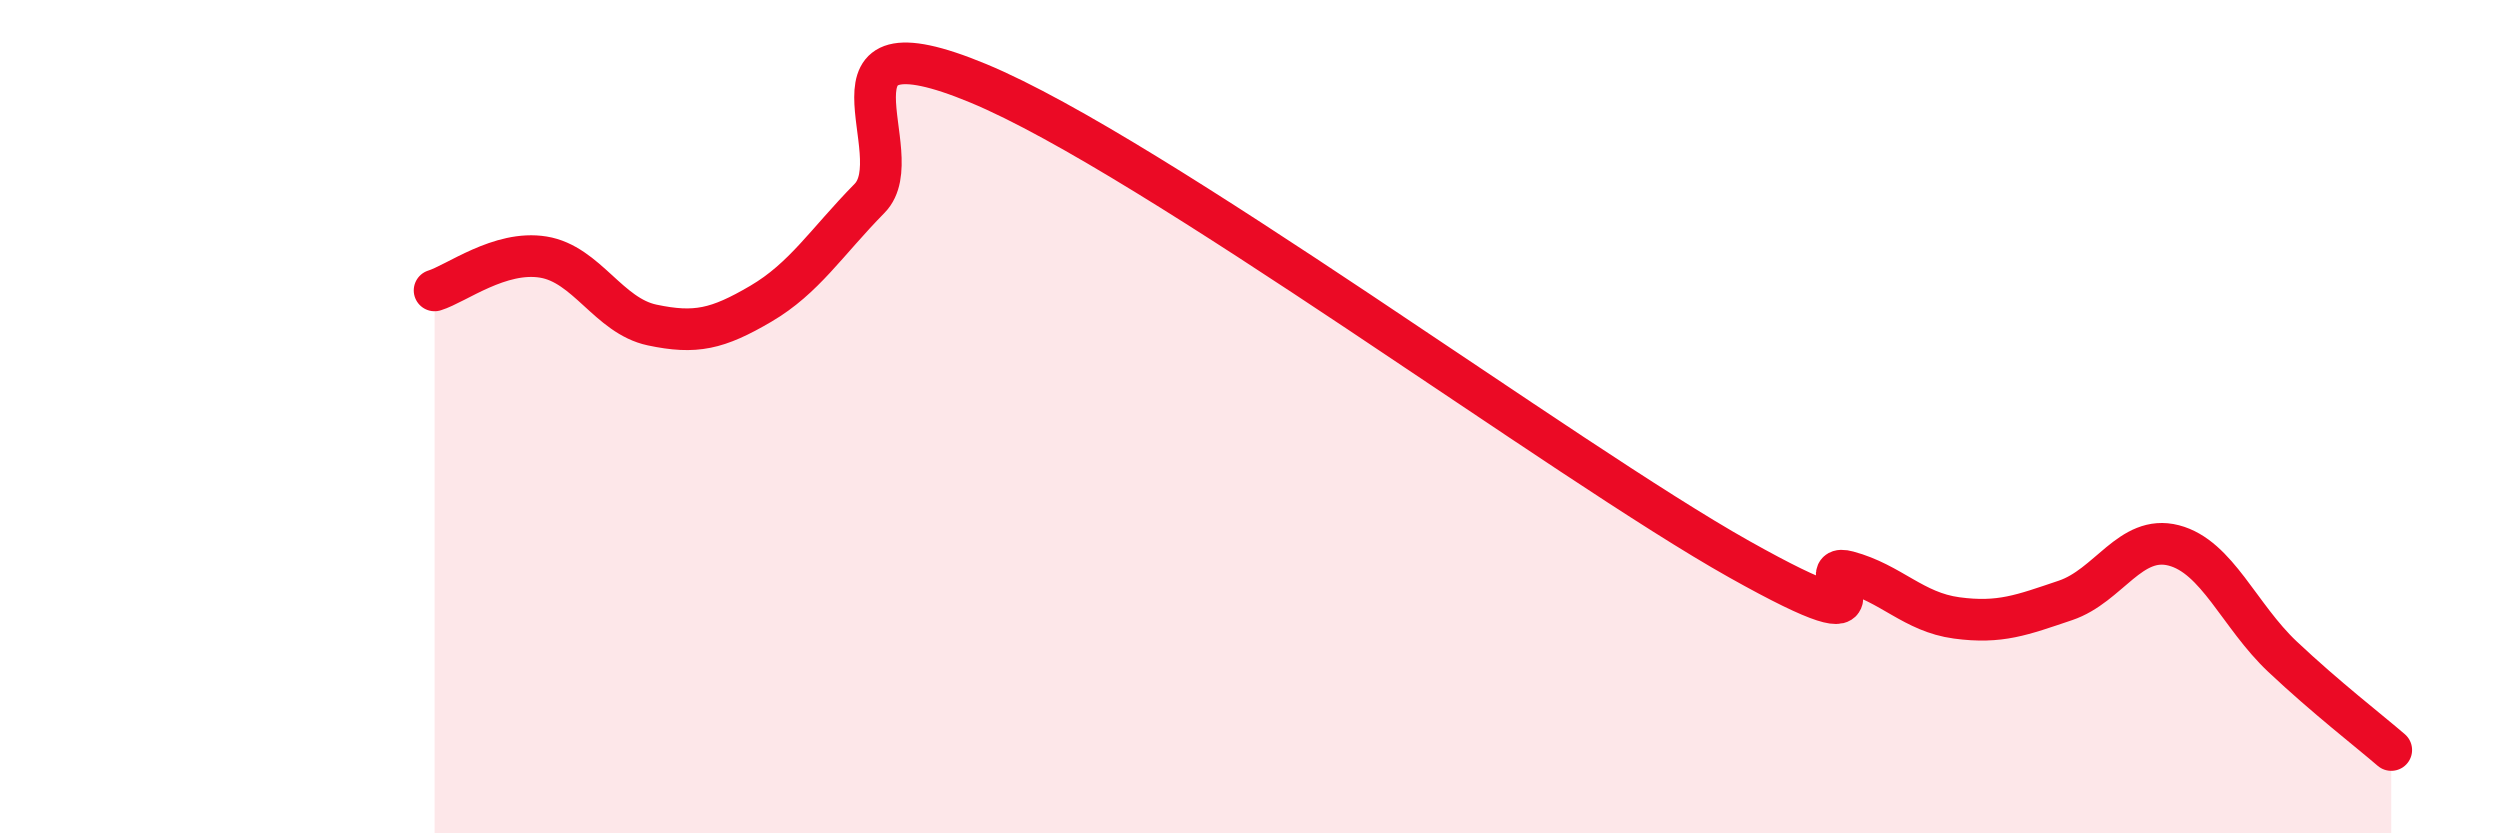
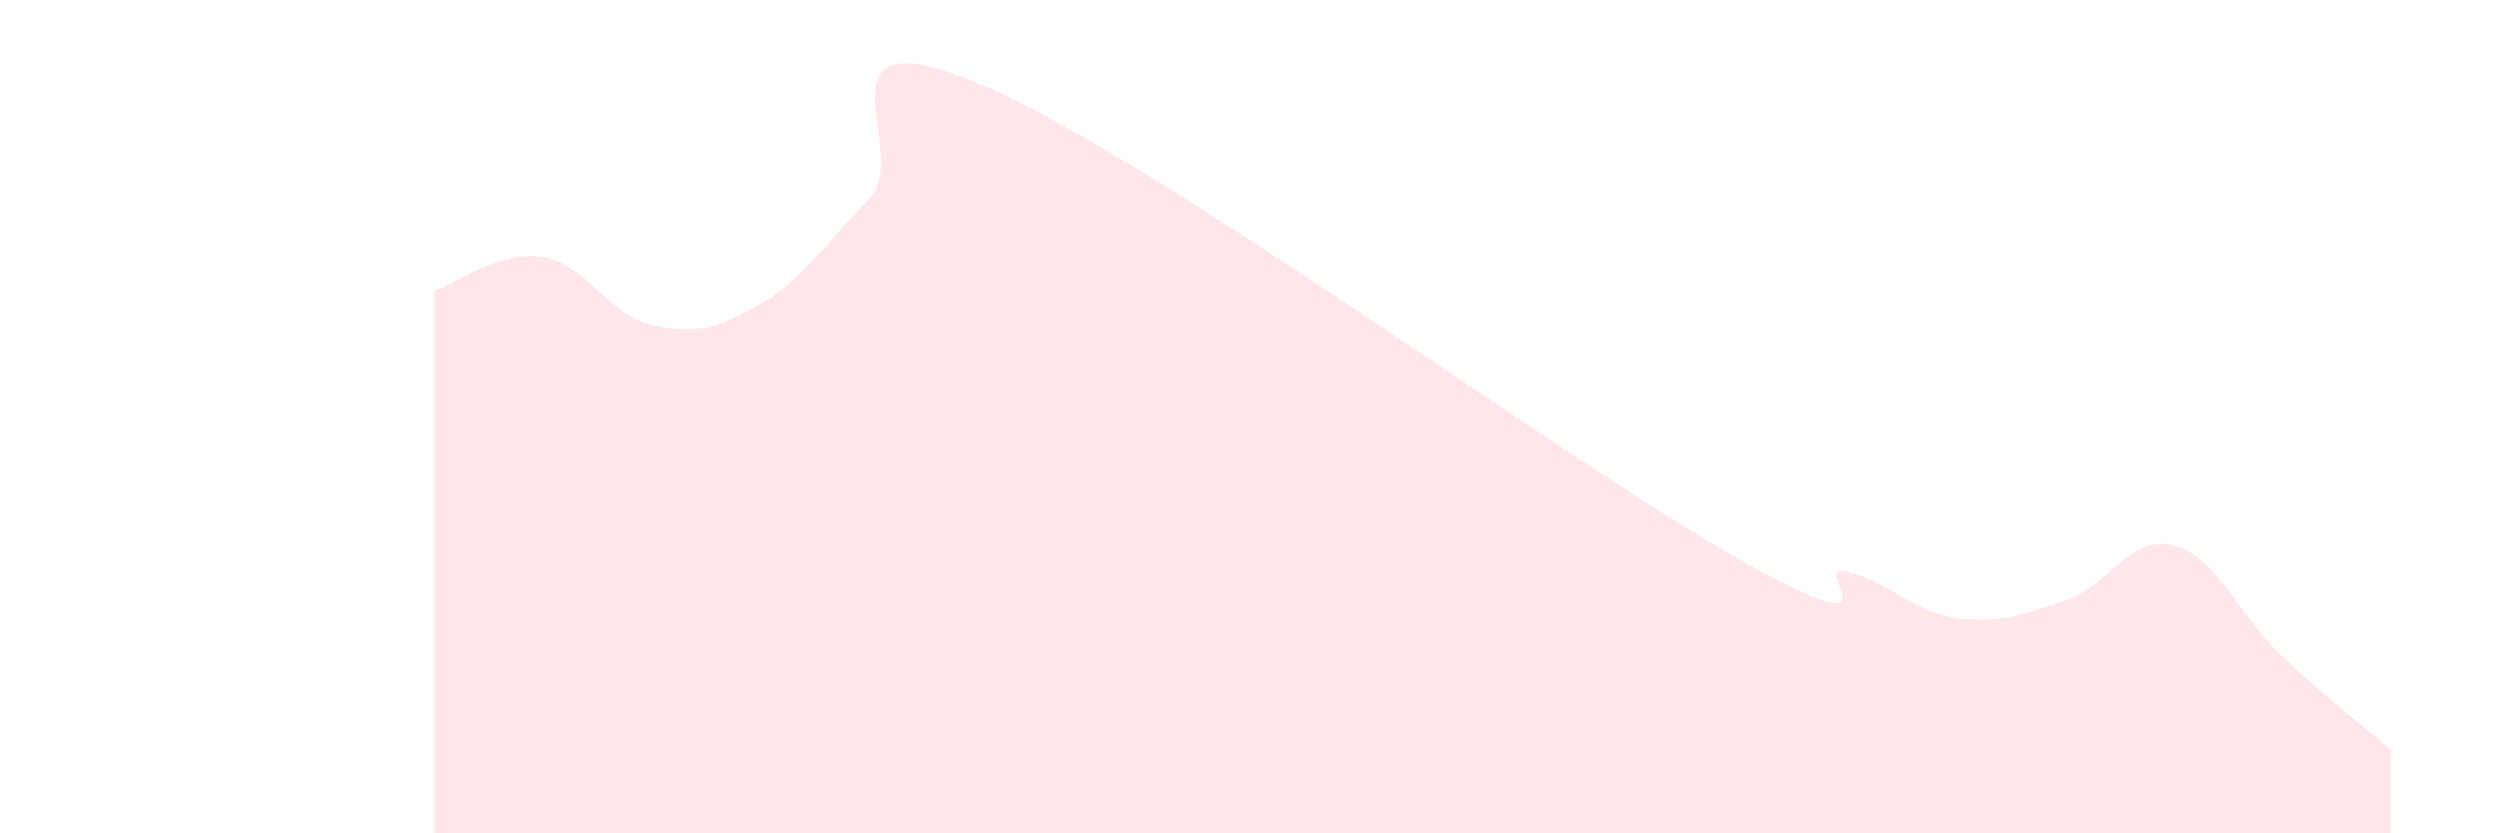
<svg xmlns="http://www.w3.org/2000/svg" width="60" height="20" viewBox="0 0 60 20">
  <path d="M 10.43,6.97 C 10.95,6.81 12,6 13.04,6.17 C 14.08,6.34 14.61,7.58 15.65,7.8 C 16.69,8.02 17.22,7.9 18.26,7.29 C 19.3,6.68 19.83,5.82 20.87,4.76 C 21.91,3.7 19.31,0.27 23.48,2 C 27.65,3.73 37.57,11.08 41.74,13.42 C 45.91,15.76 43.31,13.44 44.35,13.72 C 45.39,14 45.92,14.69 46.96,14.83 C 48,14.97 48.53,14.76 49.57,14.41 C 50.61,14.06 51.13,12.82 52.17,13.09 C 53.21,13.36 53.74,14.78 54.78,15.76 C 55.82,16.74 56.87,17.55 57.39,18L57.39 20L10.43 20Z" fill="#EB0A25" opacity="0.1" stroke-linecap="round" stroke-linejoin="round" />
-   <path d="M 10.43,6.97 C 10.95,6.81 12,6 13.04,6.17 C 14.08,6.34 14.61,7.58 15.65,7.8 C 16.69,8.02 17.22,7.9 18.26,7.29 C 19.3,6.68 19.83,5.82 20.87,4.76 C 21.91,3.7 19.31,0.27 23.48,2 C 27.65,3.73 37.57,11.08 41.74,13.42 C 45.91,15.76 43.31,13.44 44.35,13.72 C 45.39,14 45.92,14.69 46.96,14.83 C 48,14.97 48.53,14.76 49.57,14.41 C 50.61,14.06 51.13,12.82 52.17,13.09 C 53.21,13.36 53.74,14.78 54.78,15.76 C 55.82,16.74 56.87,17.55 57.39,18" stroke="#EB0A25" stroke-width="1" fill="none" stroke-linecap="round" stroke-linejoin="round" />
</svg>